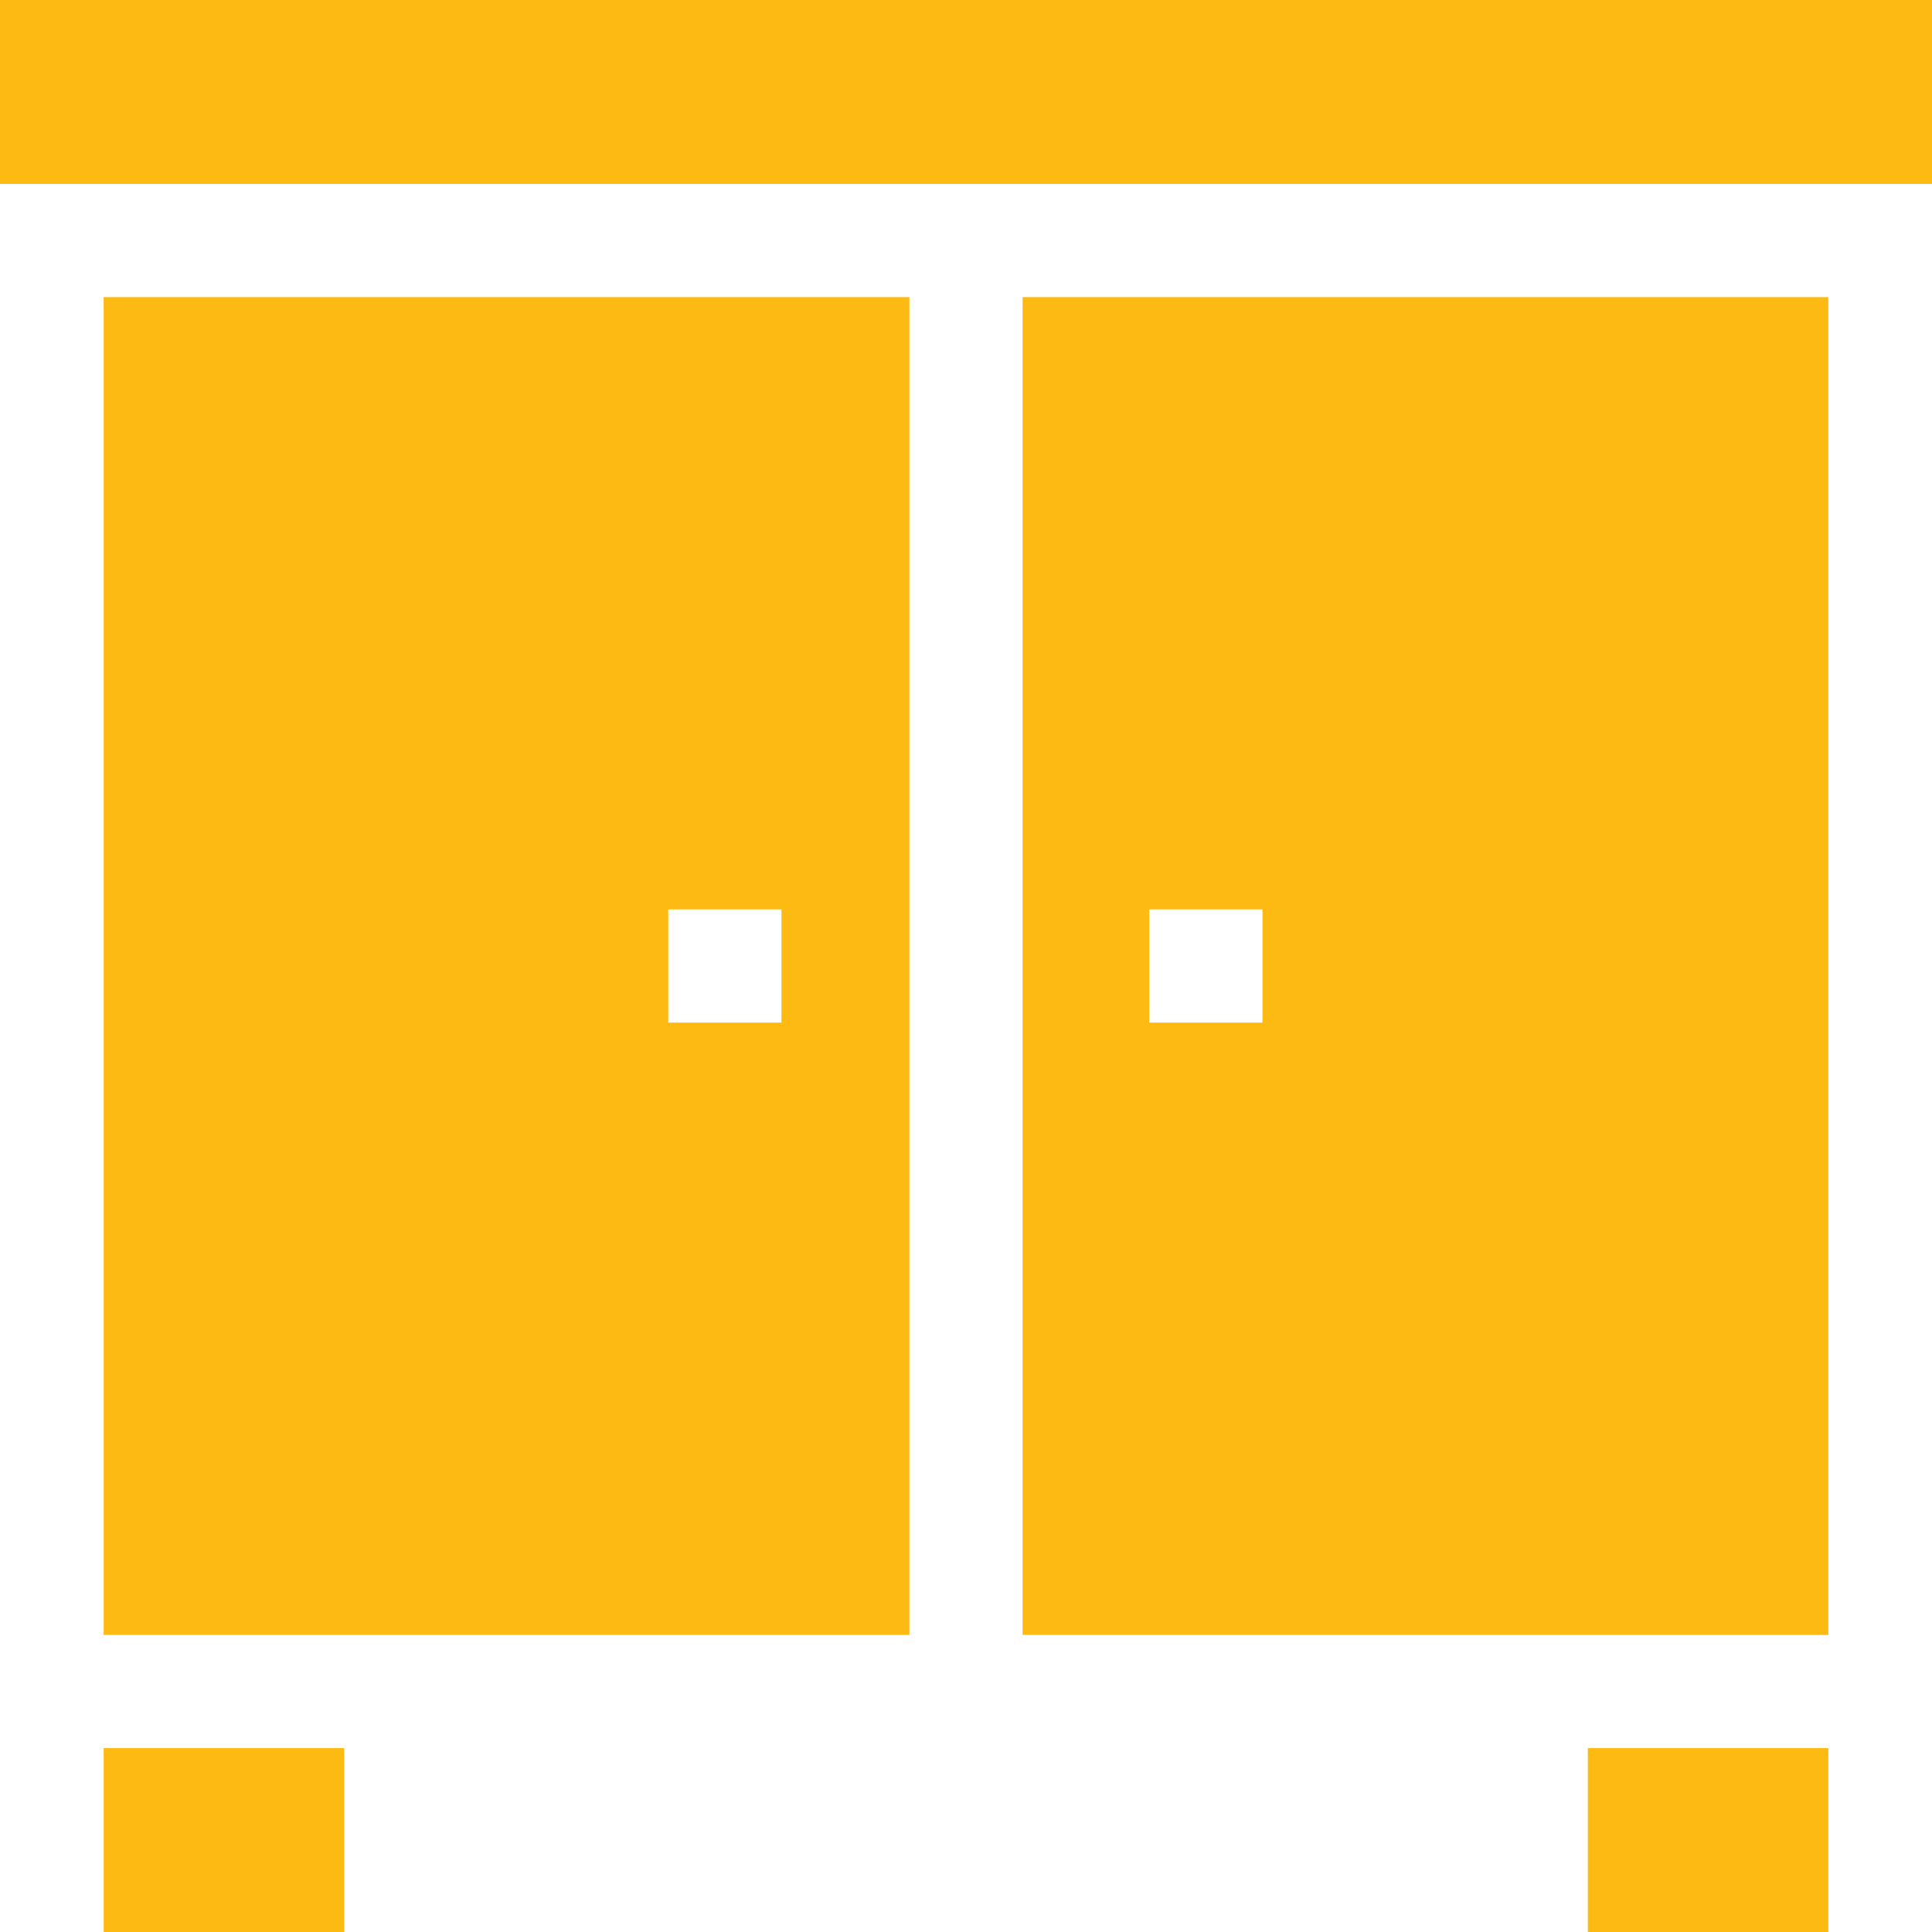
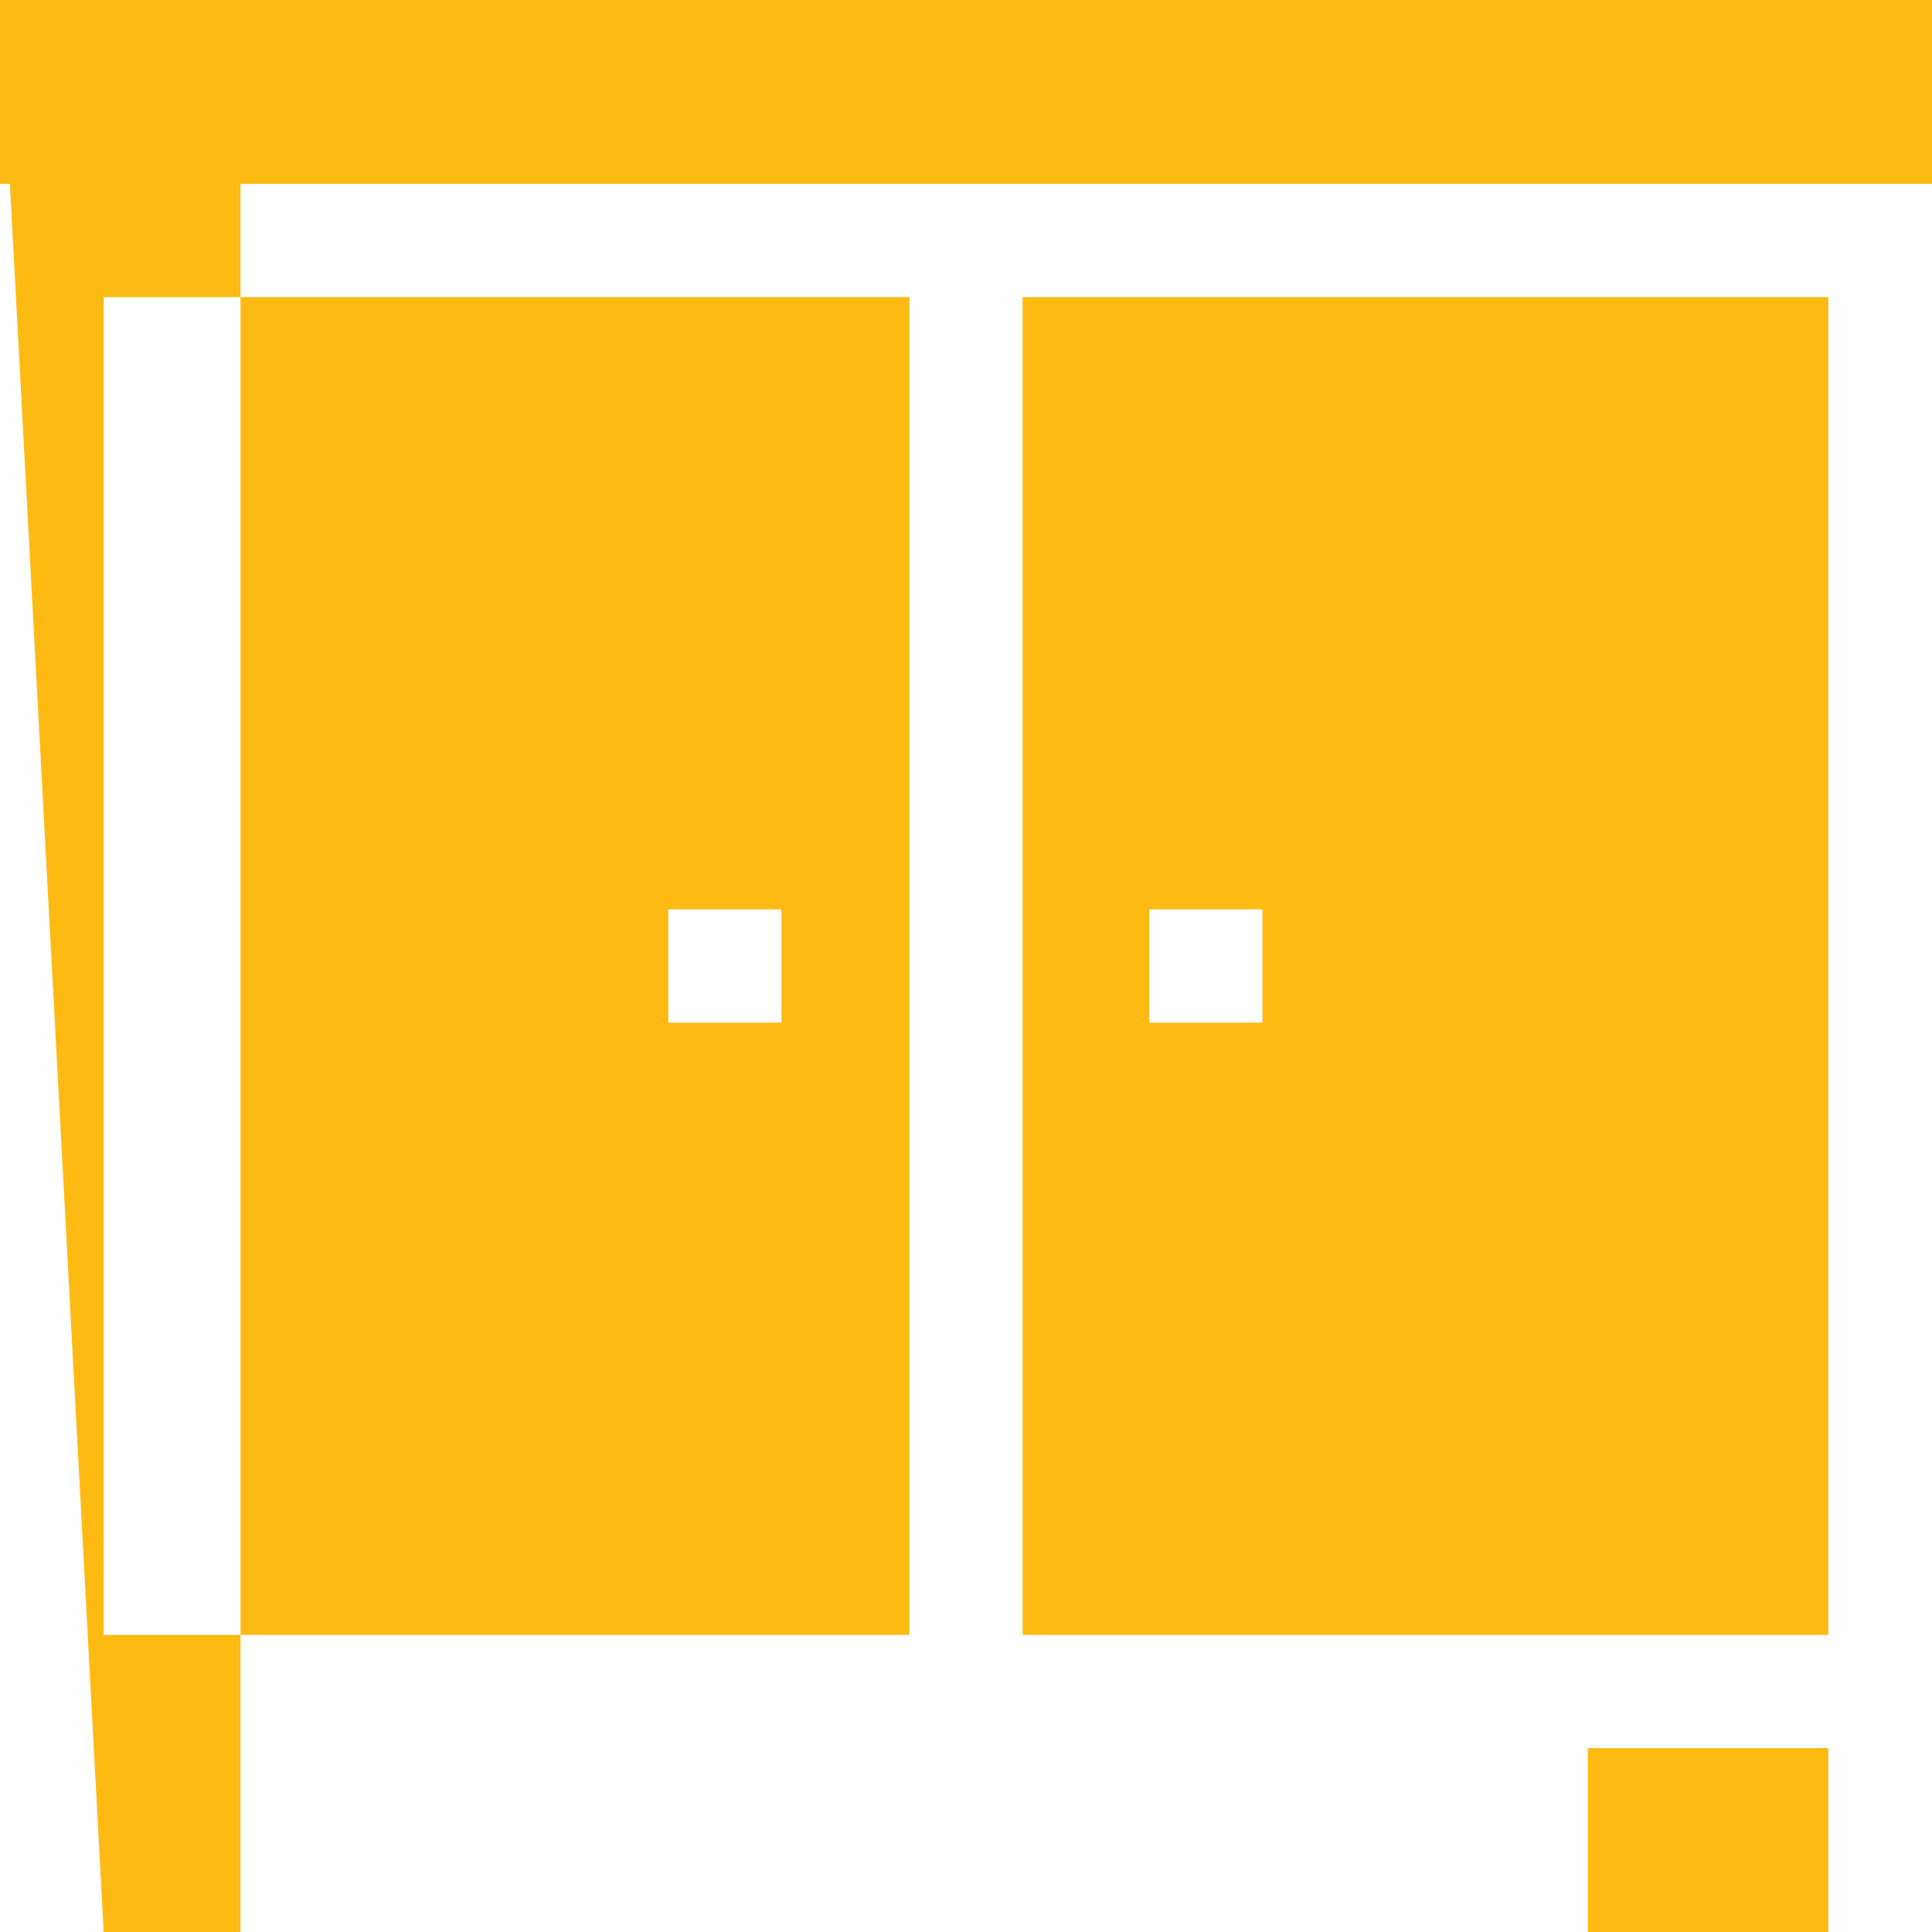
<svg xmlns="http://www.w3.org/2000/svg" version="1.1" width="512" height="512" x="0" y="0" viewBox="0 0 512 512" style="enable-background:new 0 0 512 512" xml:space="preserve" class="">
  <g>
-     <path d="M0 0h512v48.734H0zM27.472 463.266h63.734V512H27.472zM420.794 463.266h63.734V512h-63.734zM27.472 433.266H241V78.734H27.472zM177.096 241h30v30h-30zM484.528 78.734H271v354.531h213.528zM334.565 271h-30v-30h30z" fill="#fdba13" opacity="1" data-original="#000000" />
+     <path d="M0 0h512v48.734H0zh63.734V512H27.472zM420.794 463.266h63.734V512h-63.734zM27.472 433.266H241V78.734H27.472zM177.096 241h30v30h-30zM484.528 78.734H271v354.531h213.528zM334.565 271h-30v-30h30z" fill="#fdba13" opacity="1" data-original="#000000" />
  </g>
</svg>